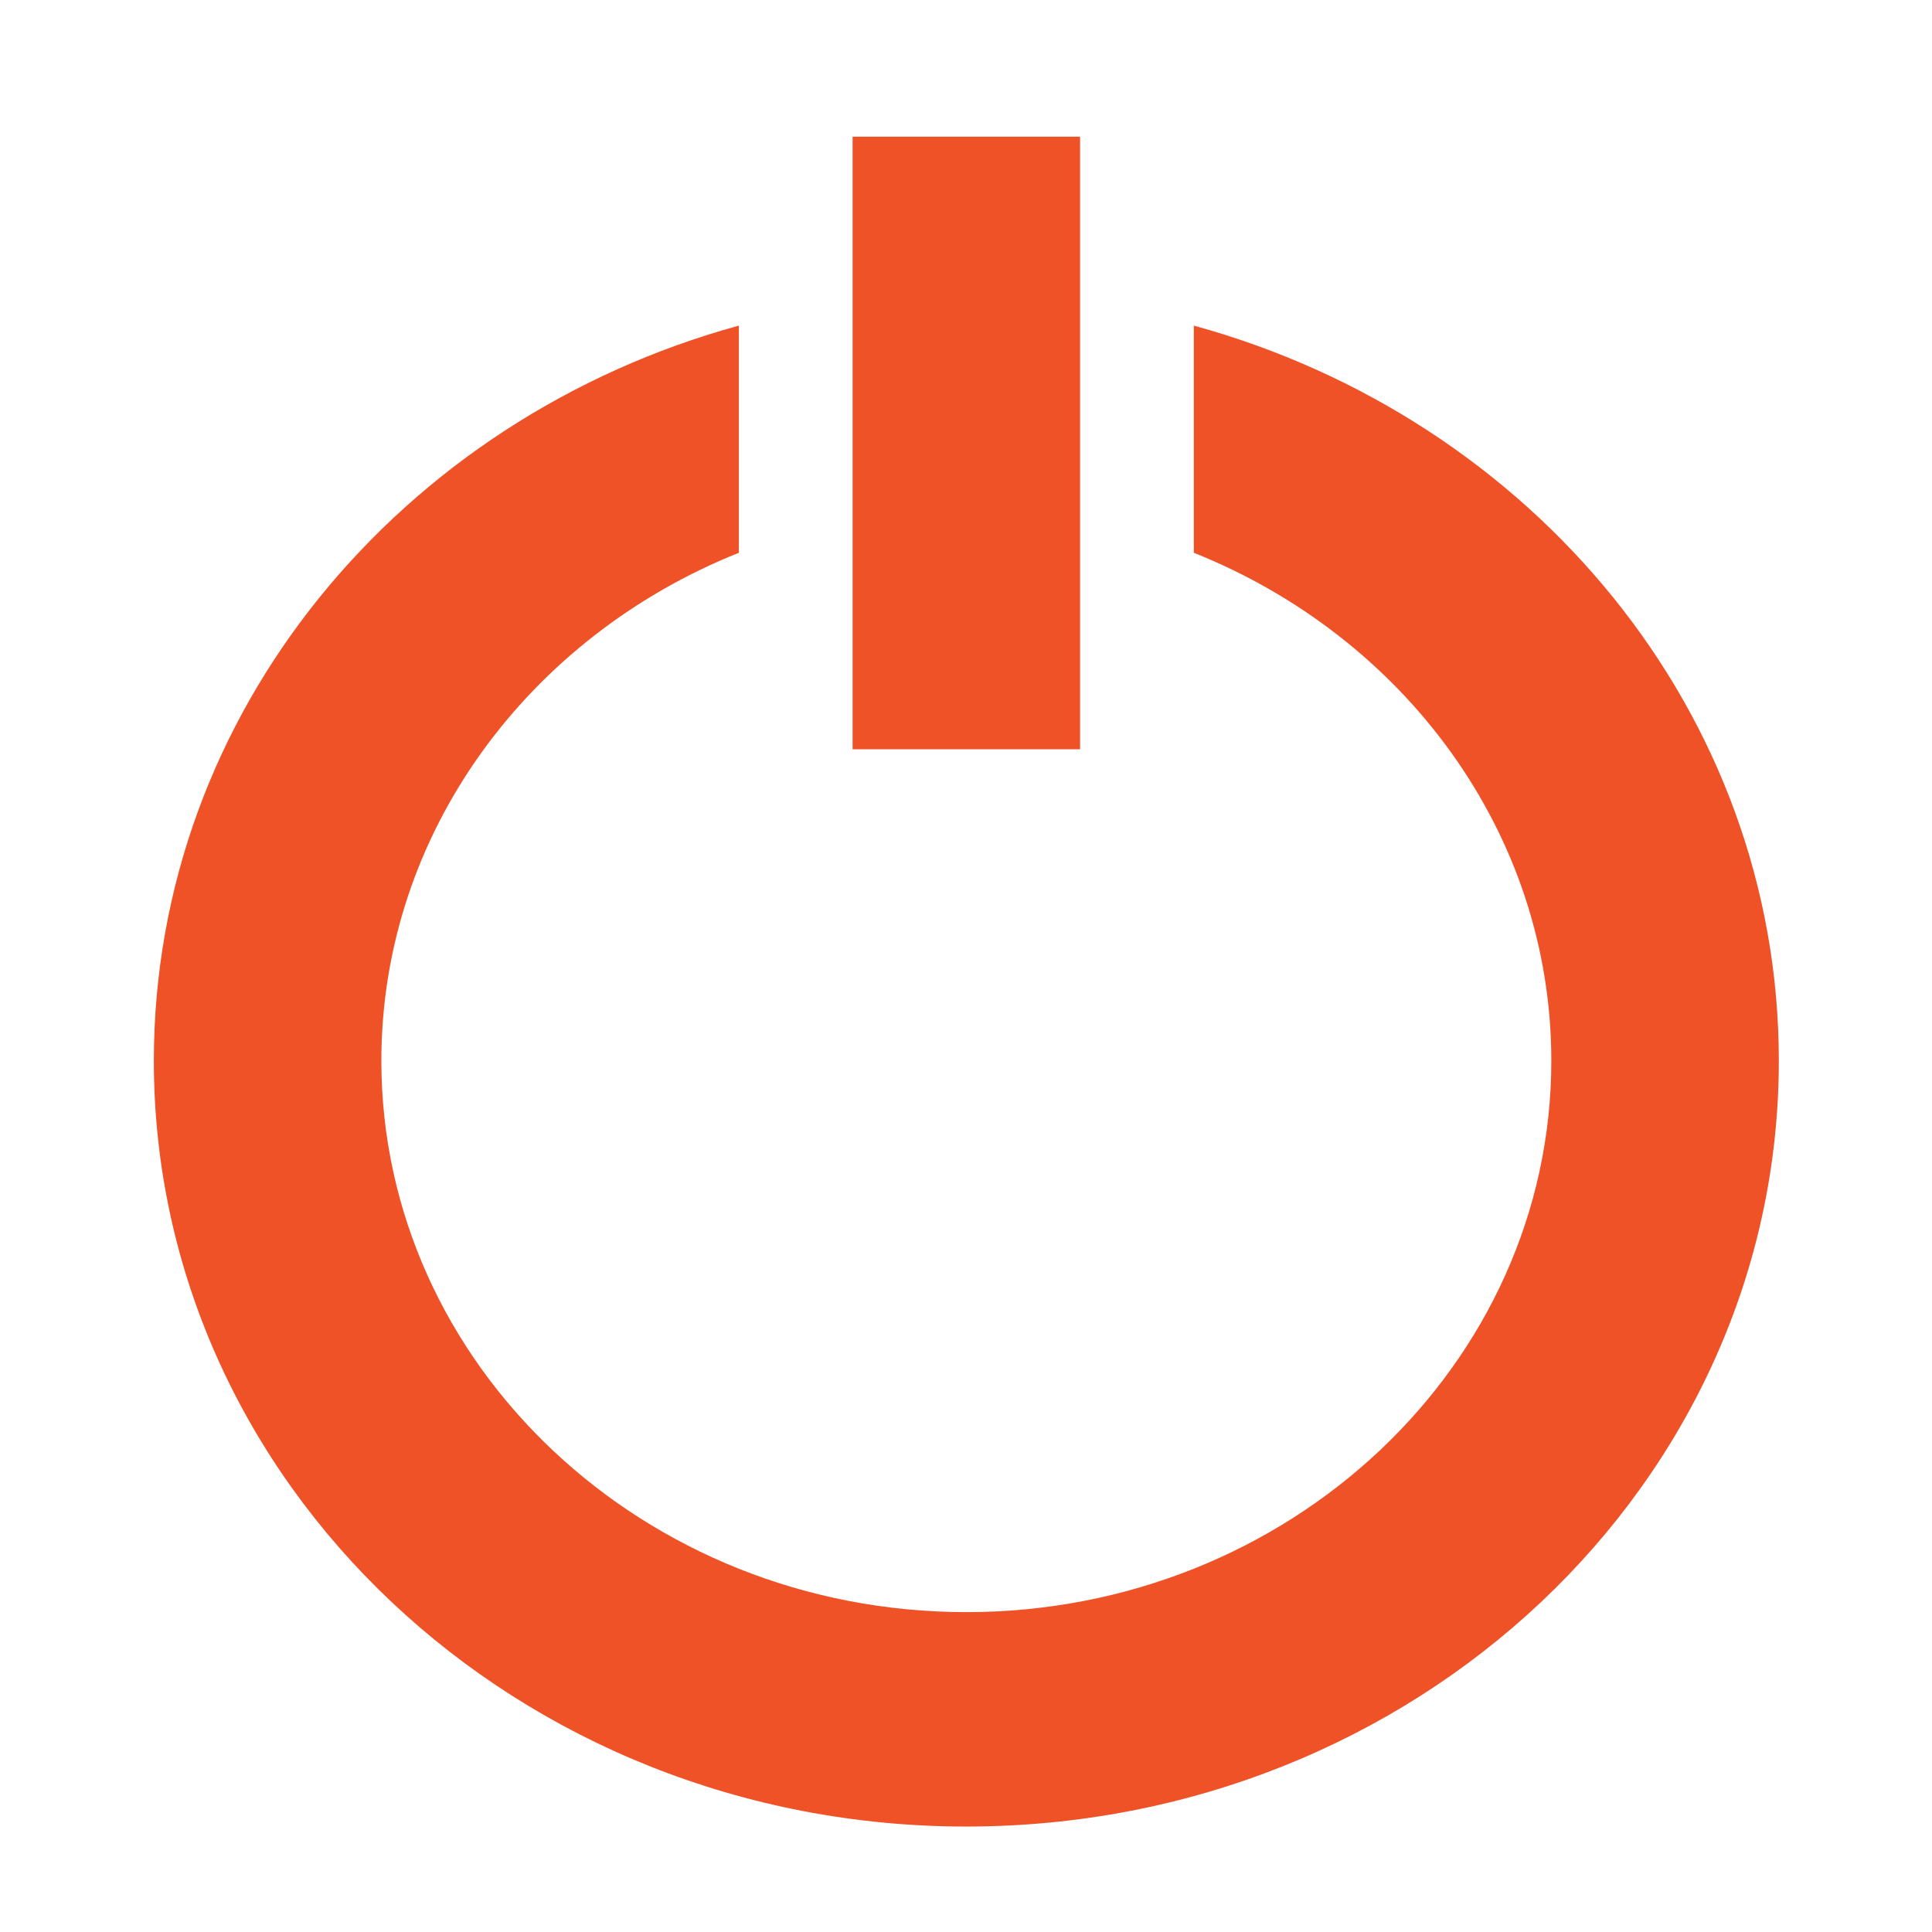
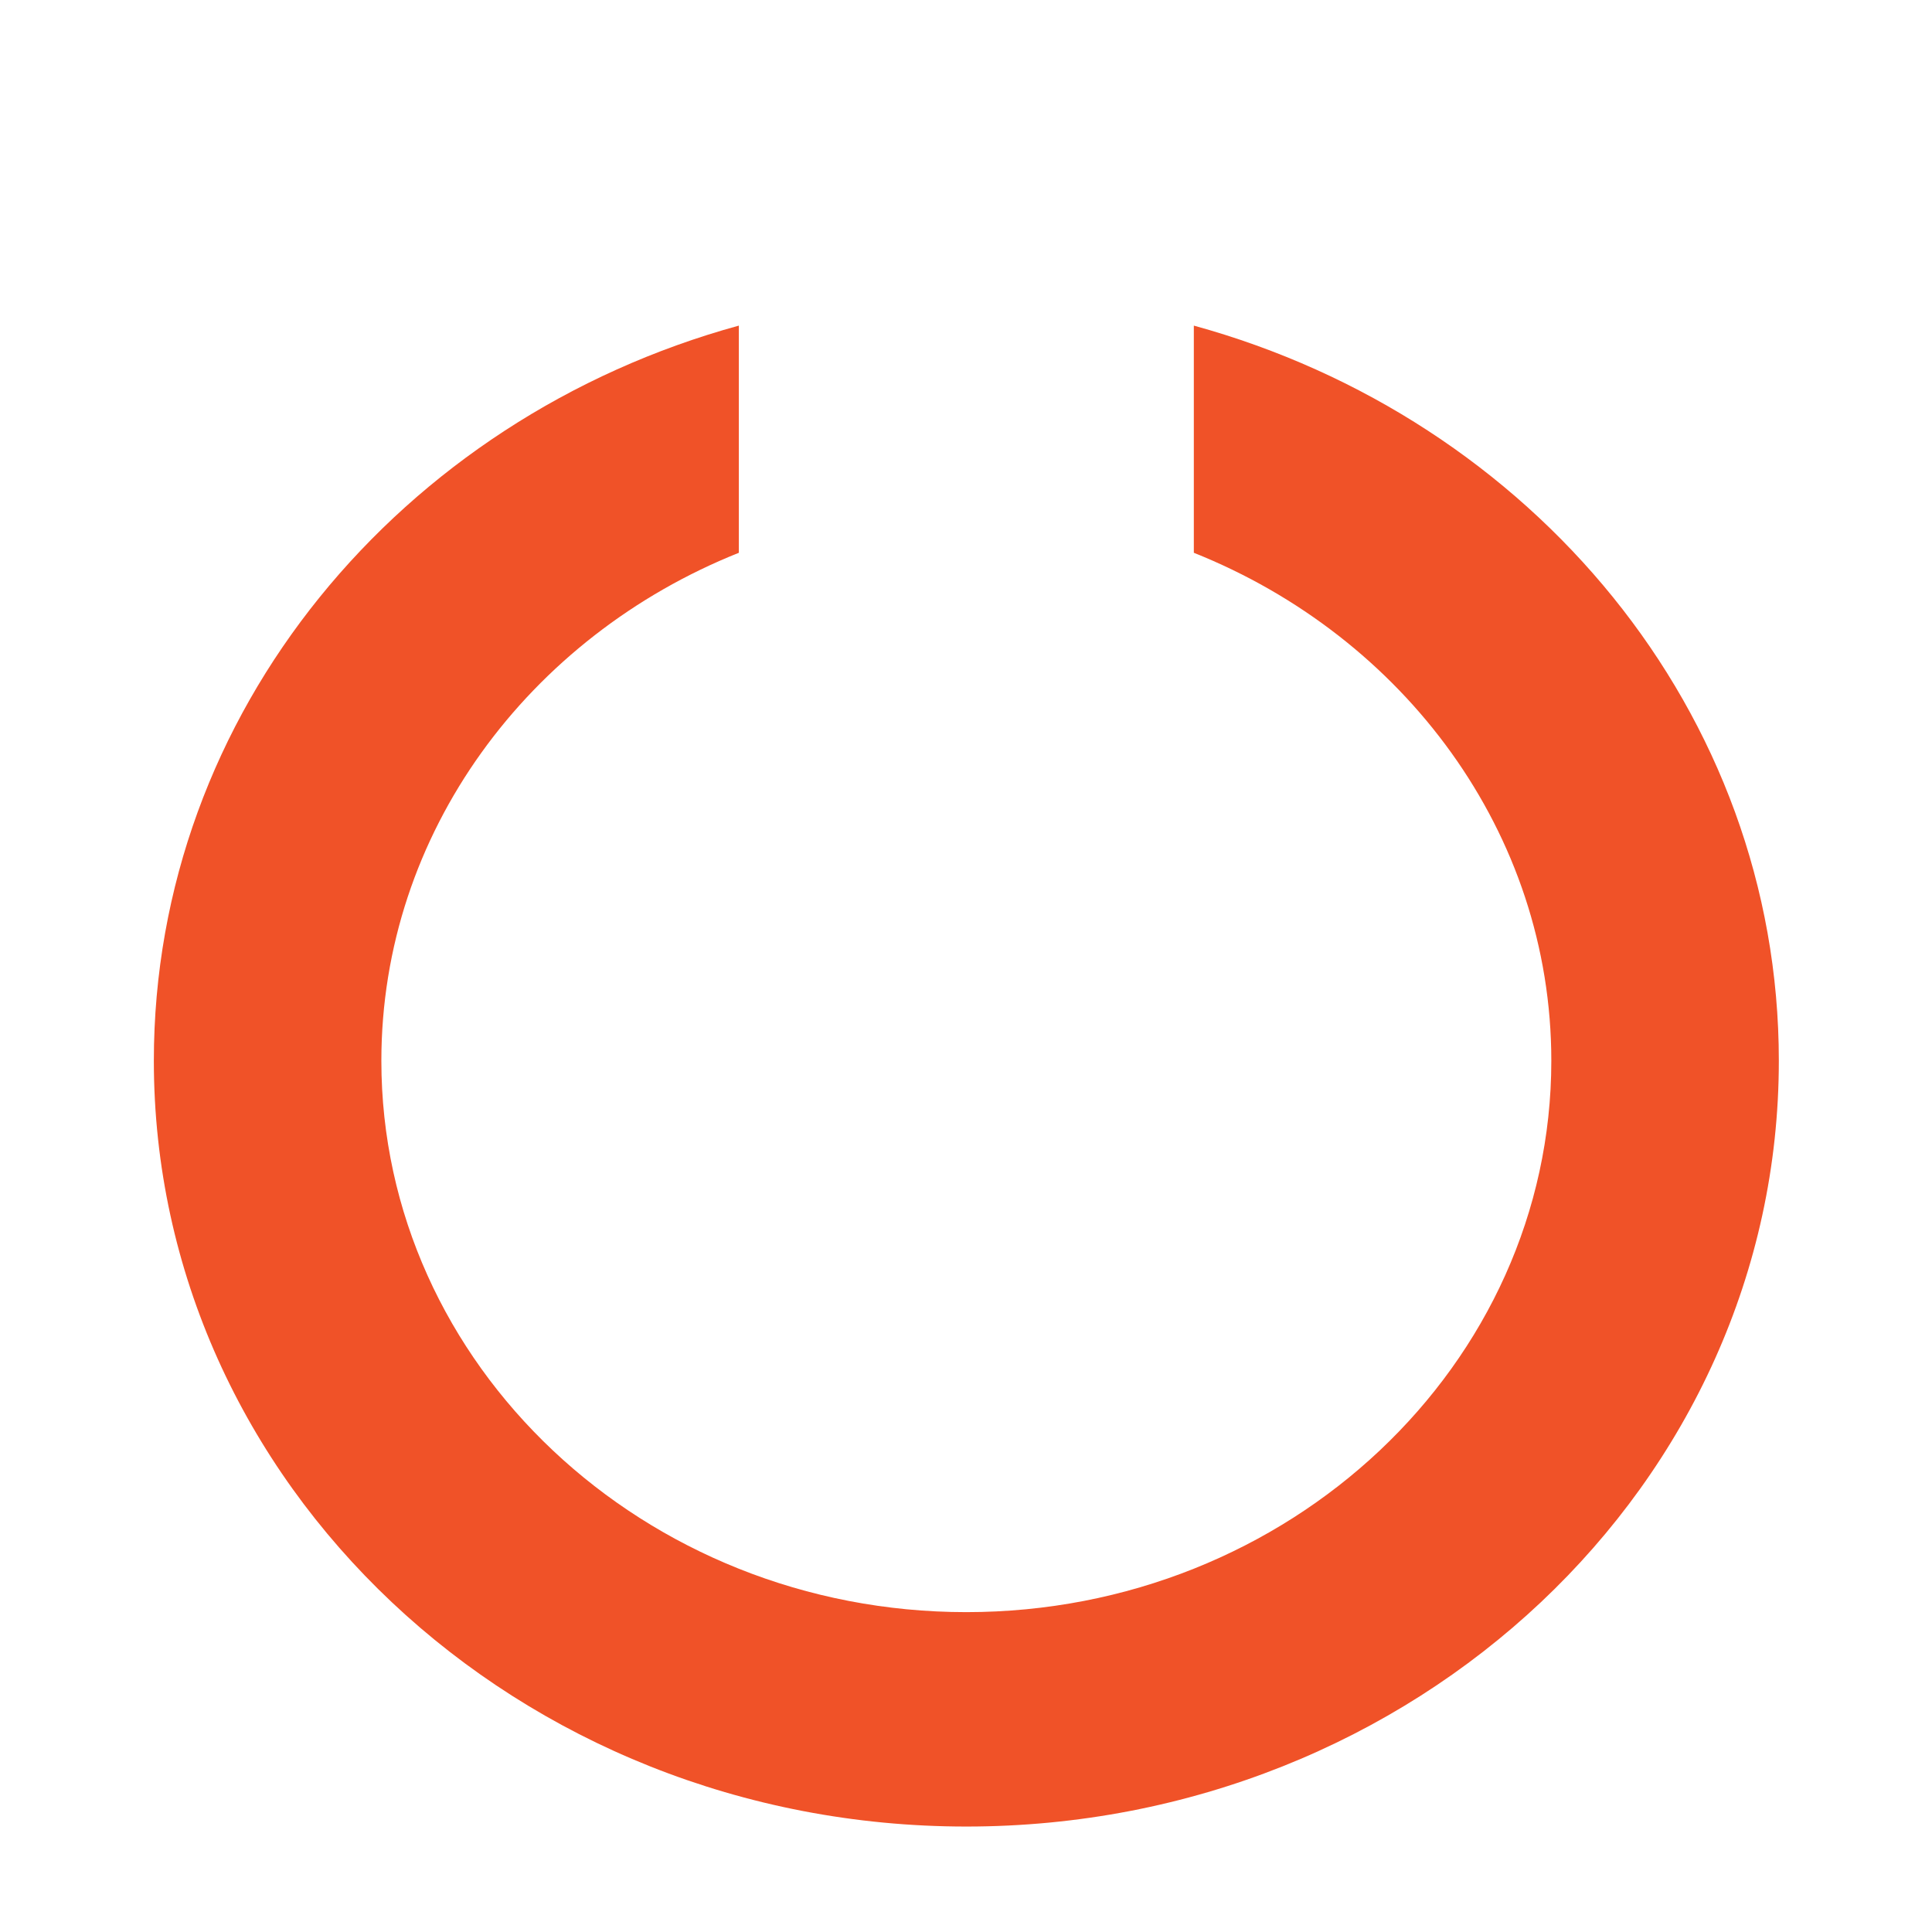
<svg xmlns="http://www.w3.org/2000/svg" xmlns:ns1="http://www.inkscape.org/namespaces/inkscape" xmlns:ns2="http://sodipodi.sourceforge.net/DTD/sodipodi-0.dtd" width="40px" height="40px" viewBox="0 0 40 40" version="1.1" id="SVGRoot" ns1:version="0.92.5 (2060ec1f9f, 2020-04-08)" ns2:docname="power.svg">
  <defs id="defs79" />
  <ns2:namedview id="base" pagecolor="#ffffff" bordercolor="#666666" borderopacity="1.0" ns1:pageopacity="0.0" ns1:pageshadow="2" ns1:zoom="6.4" ns1:cx="27.65625" ns1:cy="20" ns1:document-units="px" ns1:current-layer="layer1" showgrid="false" ns1:window-width="1856" ns1:window-height="1043" ns1:window-x="64" ns1:window-y="0" ns1:window-maximized="1" ns1:grid-bbox="true" />
  <g ns1:label="Layer 1" ns1:groupmode="layer" id="layer1">
    <g transform="matrix(0.087,0,0,0.082,1.447,2.83)" id="g459">
      <path ns1:connector-curvature="0" style="fill:#f05228" d="m 267.471,47.701 v 57.357 c 49.95,21.167 85.073,70.682 85.073,128.26 0,76.757 -62.451,139.213 -139.213,139.213 -76.762,0 -139.208,-62.455 -139.208,-139.213 0,-57.574 35.123,-107.093 85.073,-128.26 V 47.701 C 78.769,71.121 19.979,145.331 19.979,233.318 19.983,340.1 106.55,426.666 213.336,426.666 c 106.786,0 193.352,-86.566 193.352,-193.348 0,-87.987 -58.79,-162.197 -139.217,-185.617 z" id="path455" />
-       <rect y="0" x="186.263" style="fill:#f05228" width="54.14" height="154.667" id="rect457" />
    </g>
  </g>
</svg>